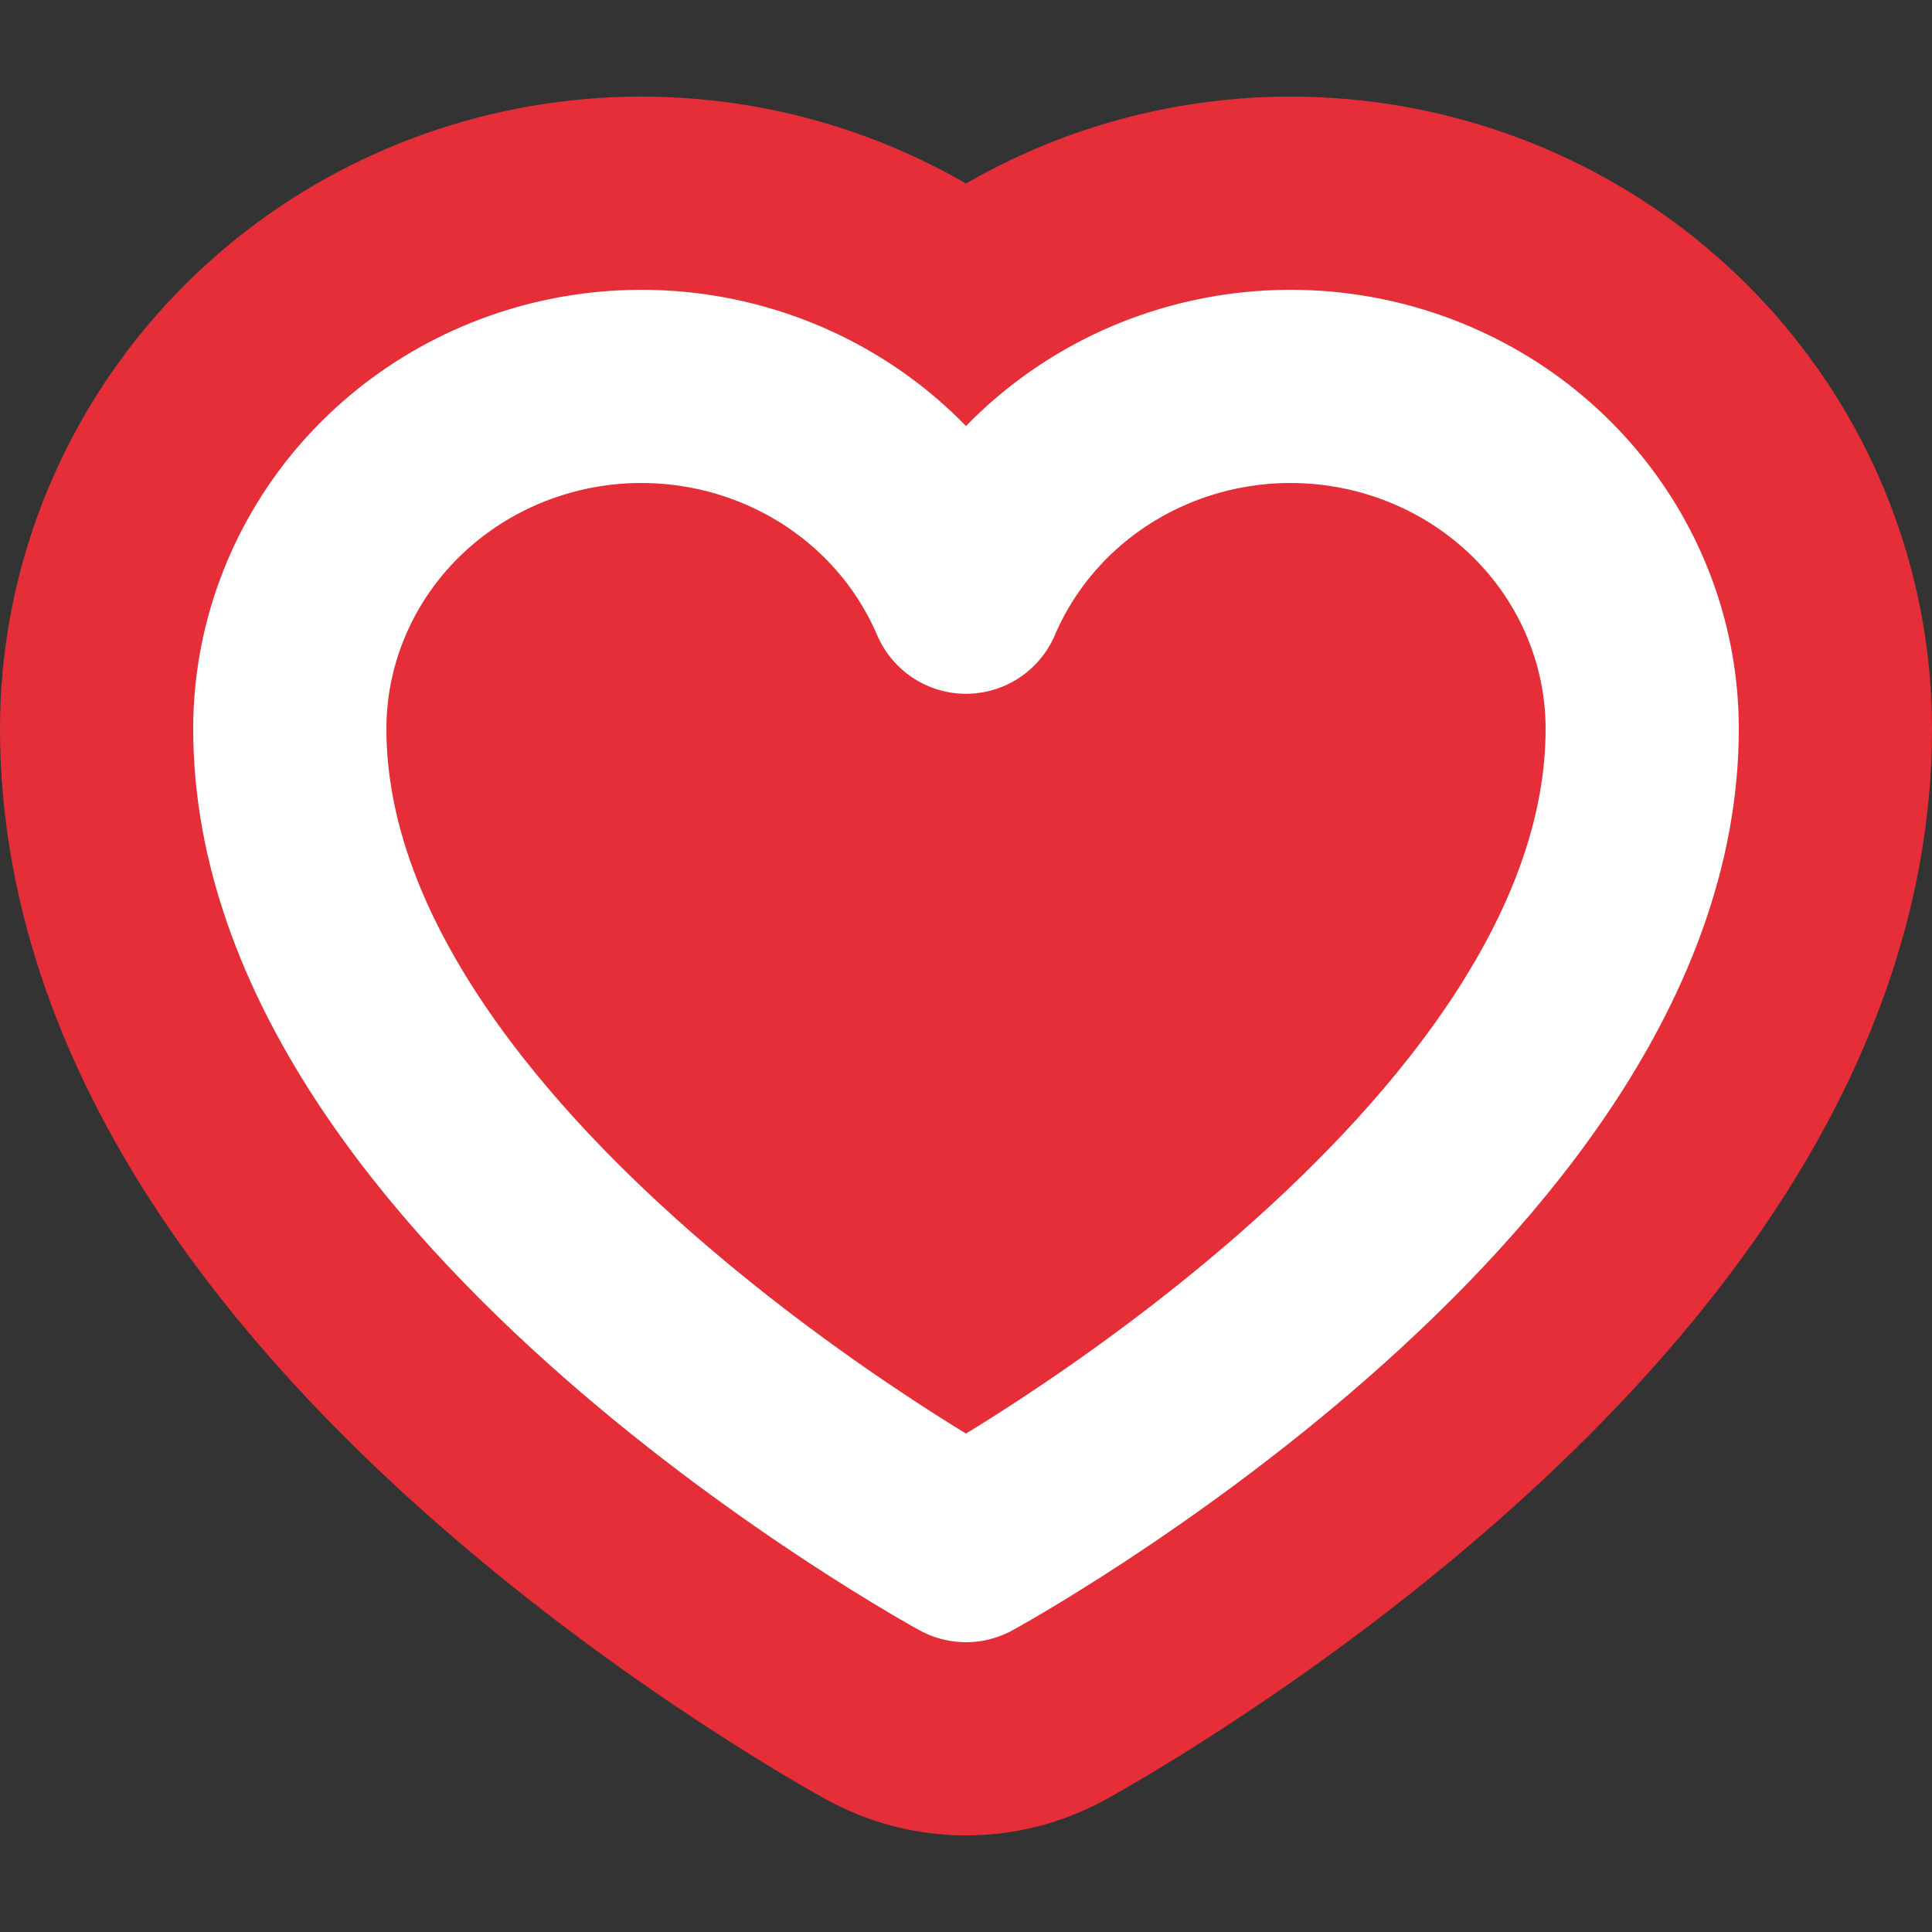
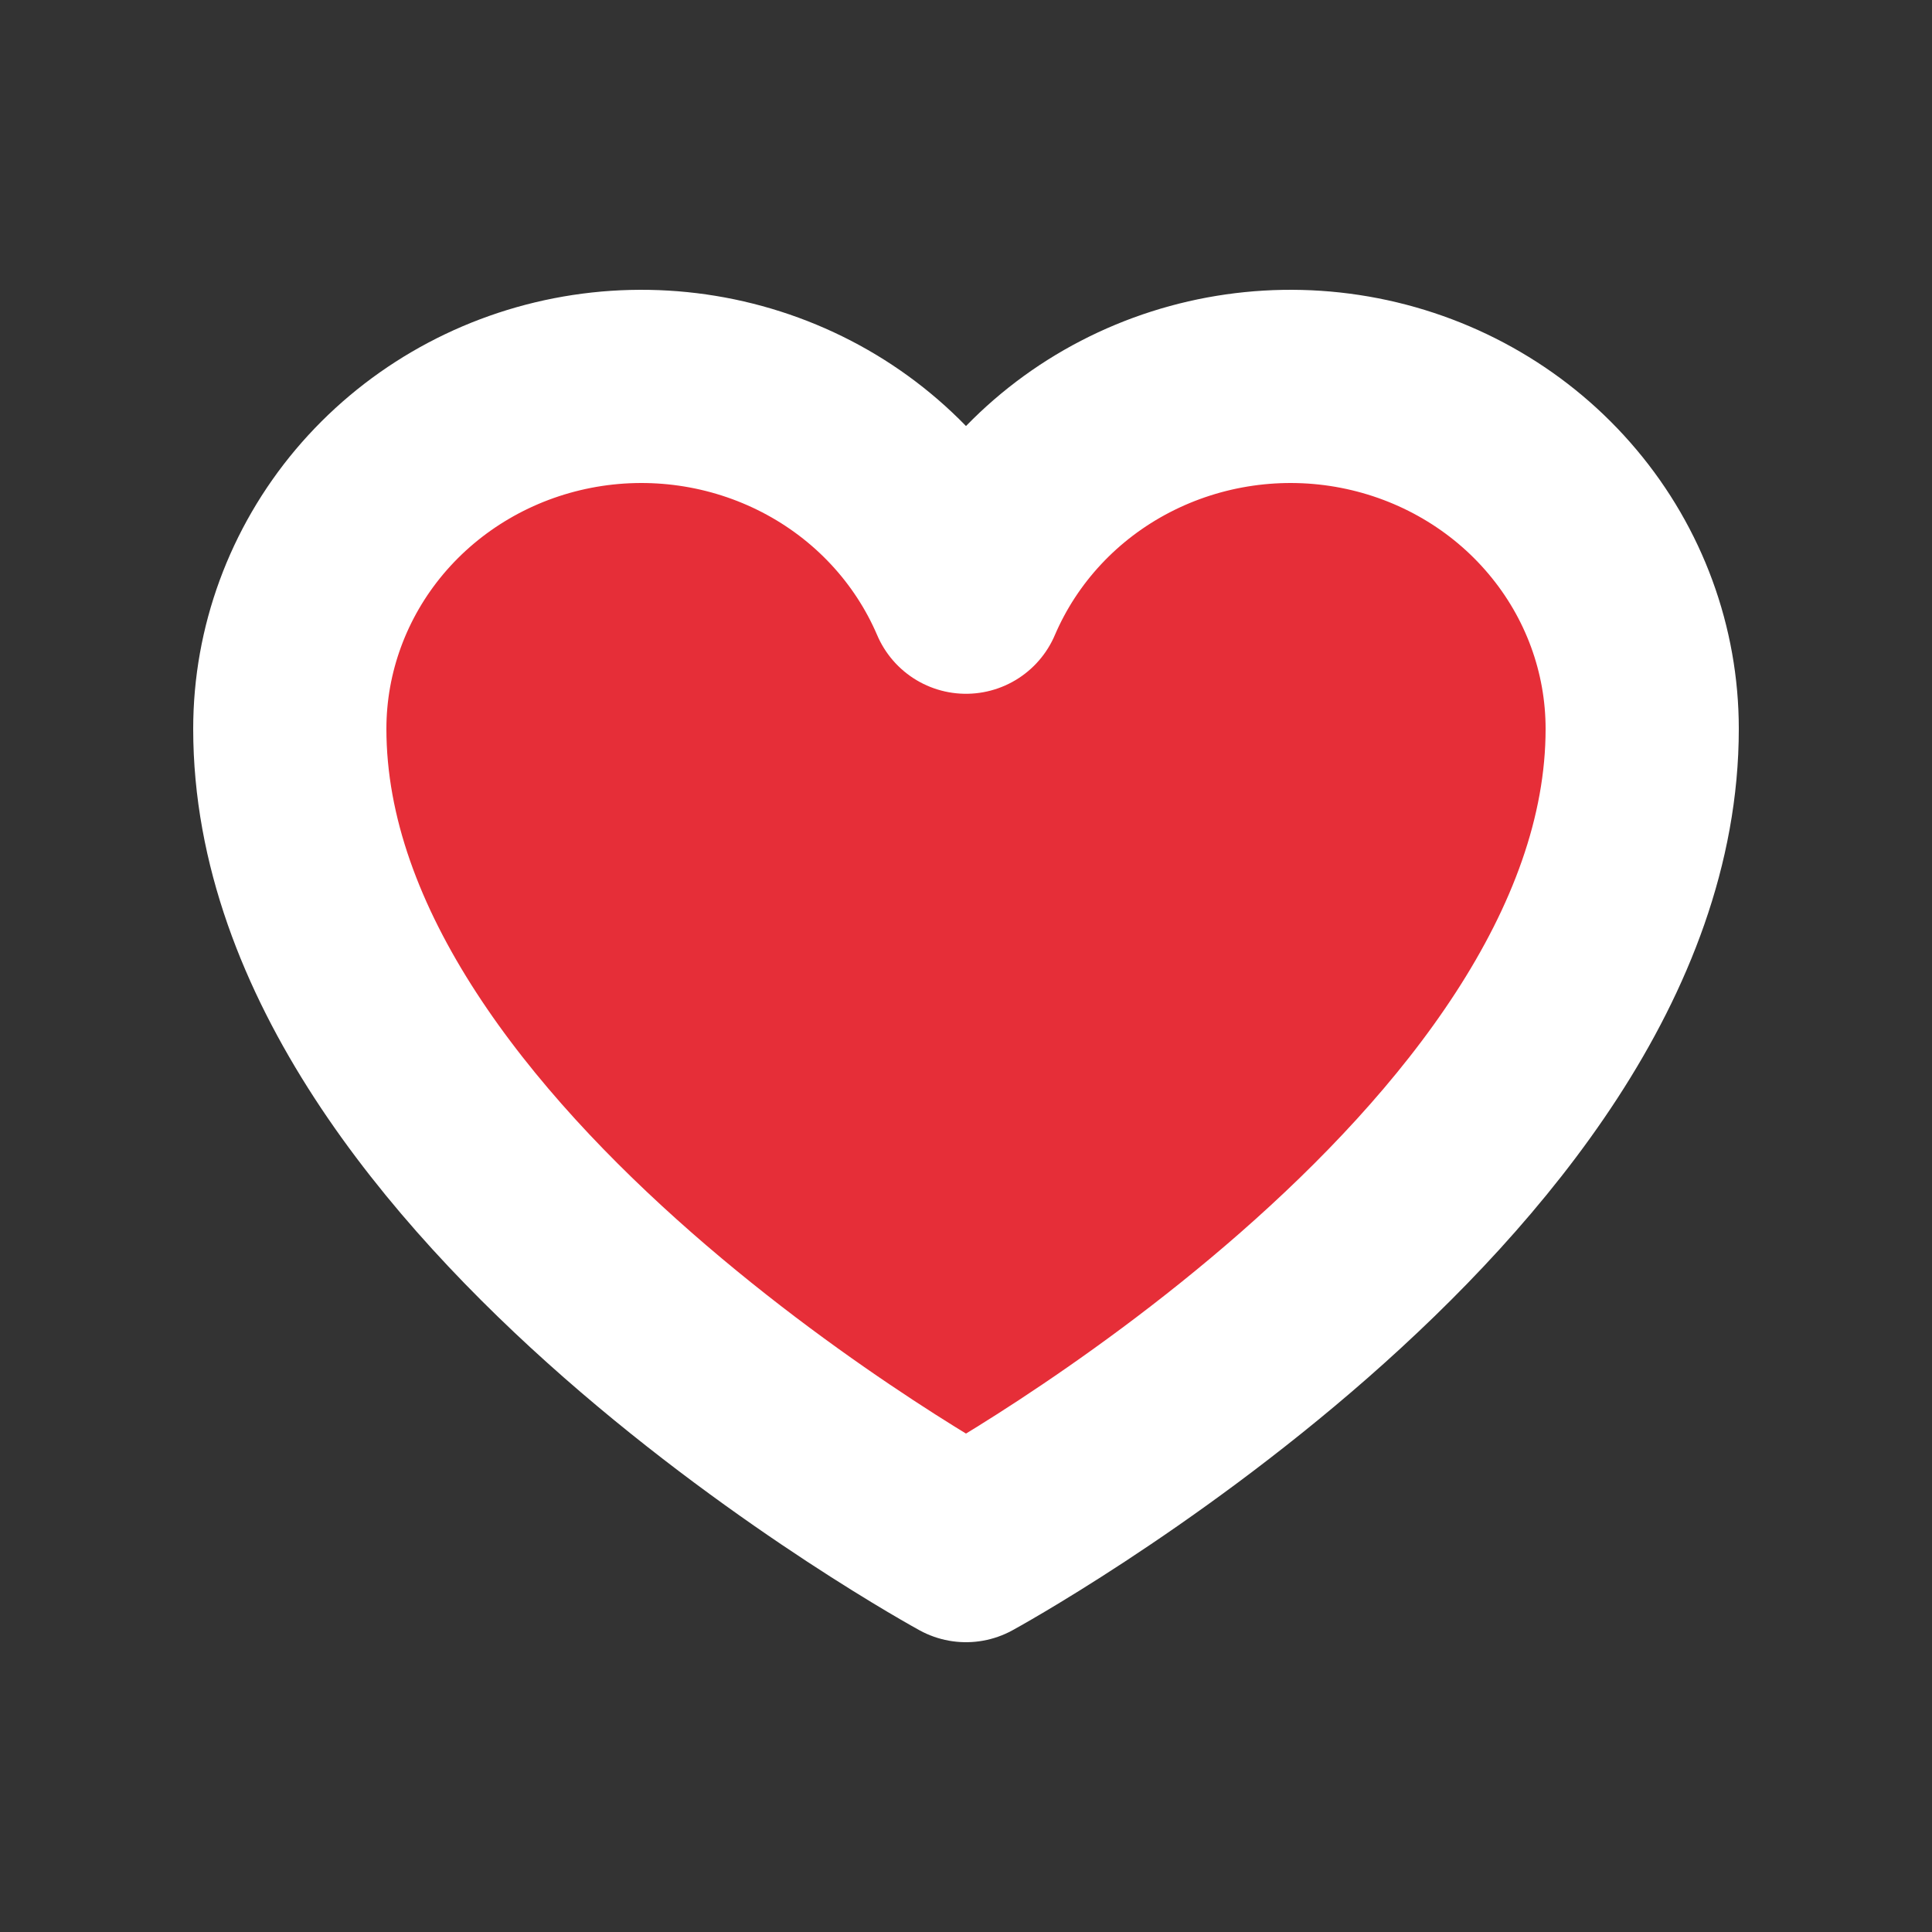
<svg xmlns="http://www.w3.org/2000/svg" width="20" height="20" viewBox="0 0 20 20" fill="none">
  <rect x="0" y="0" width="20" height="20" fill="#333333" stroke="none" />
-   <path d="M10 16C10 16 3 12.182 3 7.545C3 6.726 3.292 5.932 3.825 5.298C4.359 4.664 5.101 4.23 5.926 4.069C6.751 3.908 7.608 4.031 8.351 4.416C9.094 4.801 9.676 5.425 10 6.182C10.324 5.425 10.906 4.801 11.649 4.416C12.392 4.031 13.249 3.908 14.074 4.069C14.899 4.23 15.642 4.664 16.175 5.298C16.709 5.932 17 6.726 17 7.545C17 12.182 10 16 10 16Z" fill="#E62E38" stroke="#E62E38" stroke-width="6" stroke-linecap="round" stroke-linejoin="round" />
  <path d="M10 16C10 16 3 12.182 3 7.545C3 6.726 3.292 5.932 3.825 5.298C4.359 4.664 5.101 4.23 5.926 4.069C6.751 3.908 7.608 4.031 8.351 4.416C9.094 4.801 9.676 5.425 10 6.182C10.324 5.425 10.906 4.801 11.649 4.416C12.392 4.031 13.249 3.908 14.074 4.069C14.899 4.23 15.642 4.664 16.175 5.298C16.709 5.932 17 6.726 17 7.545C17 12.182 10 16 10 16Z" fill="#E62E38" stroke="white" stroke-width="2" stroke-linecap="round" stroke-linejoin="round" />
</svg>